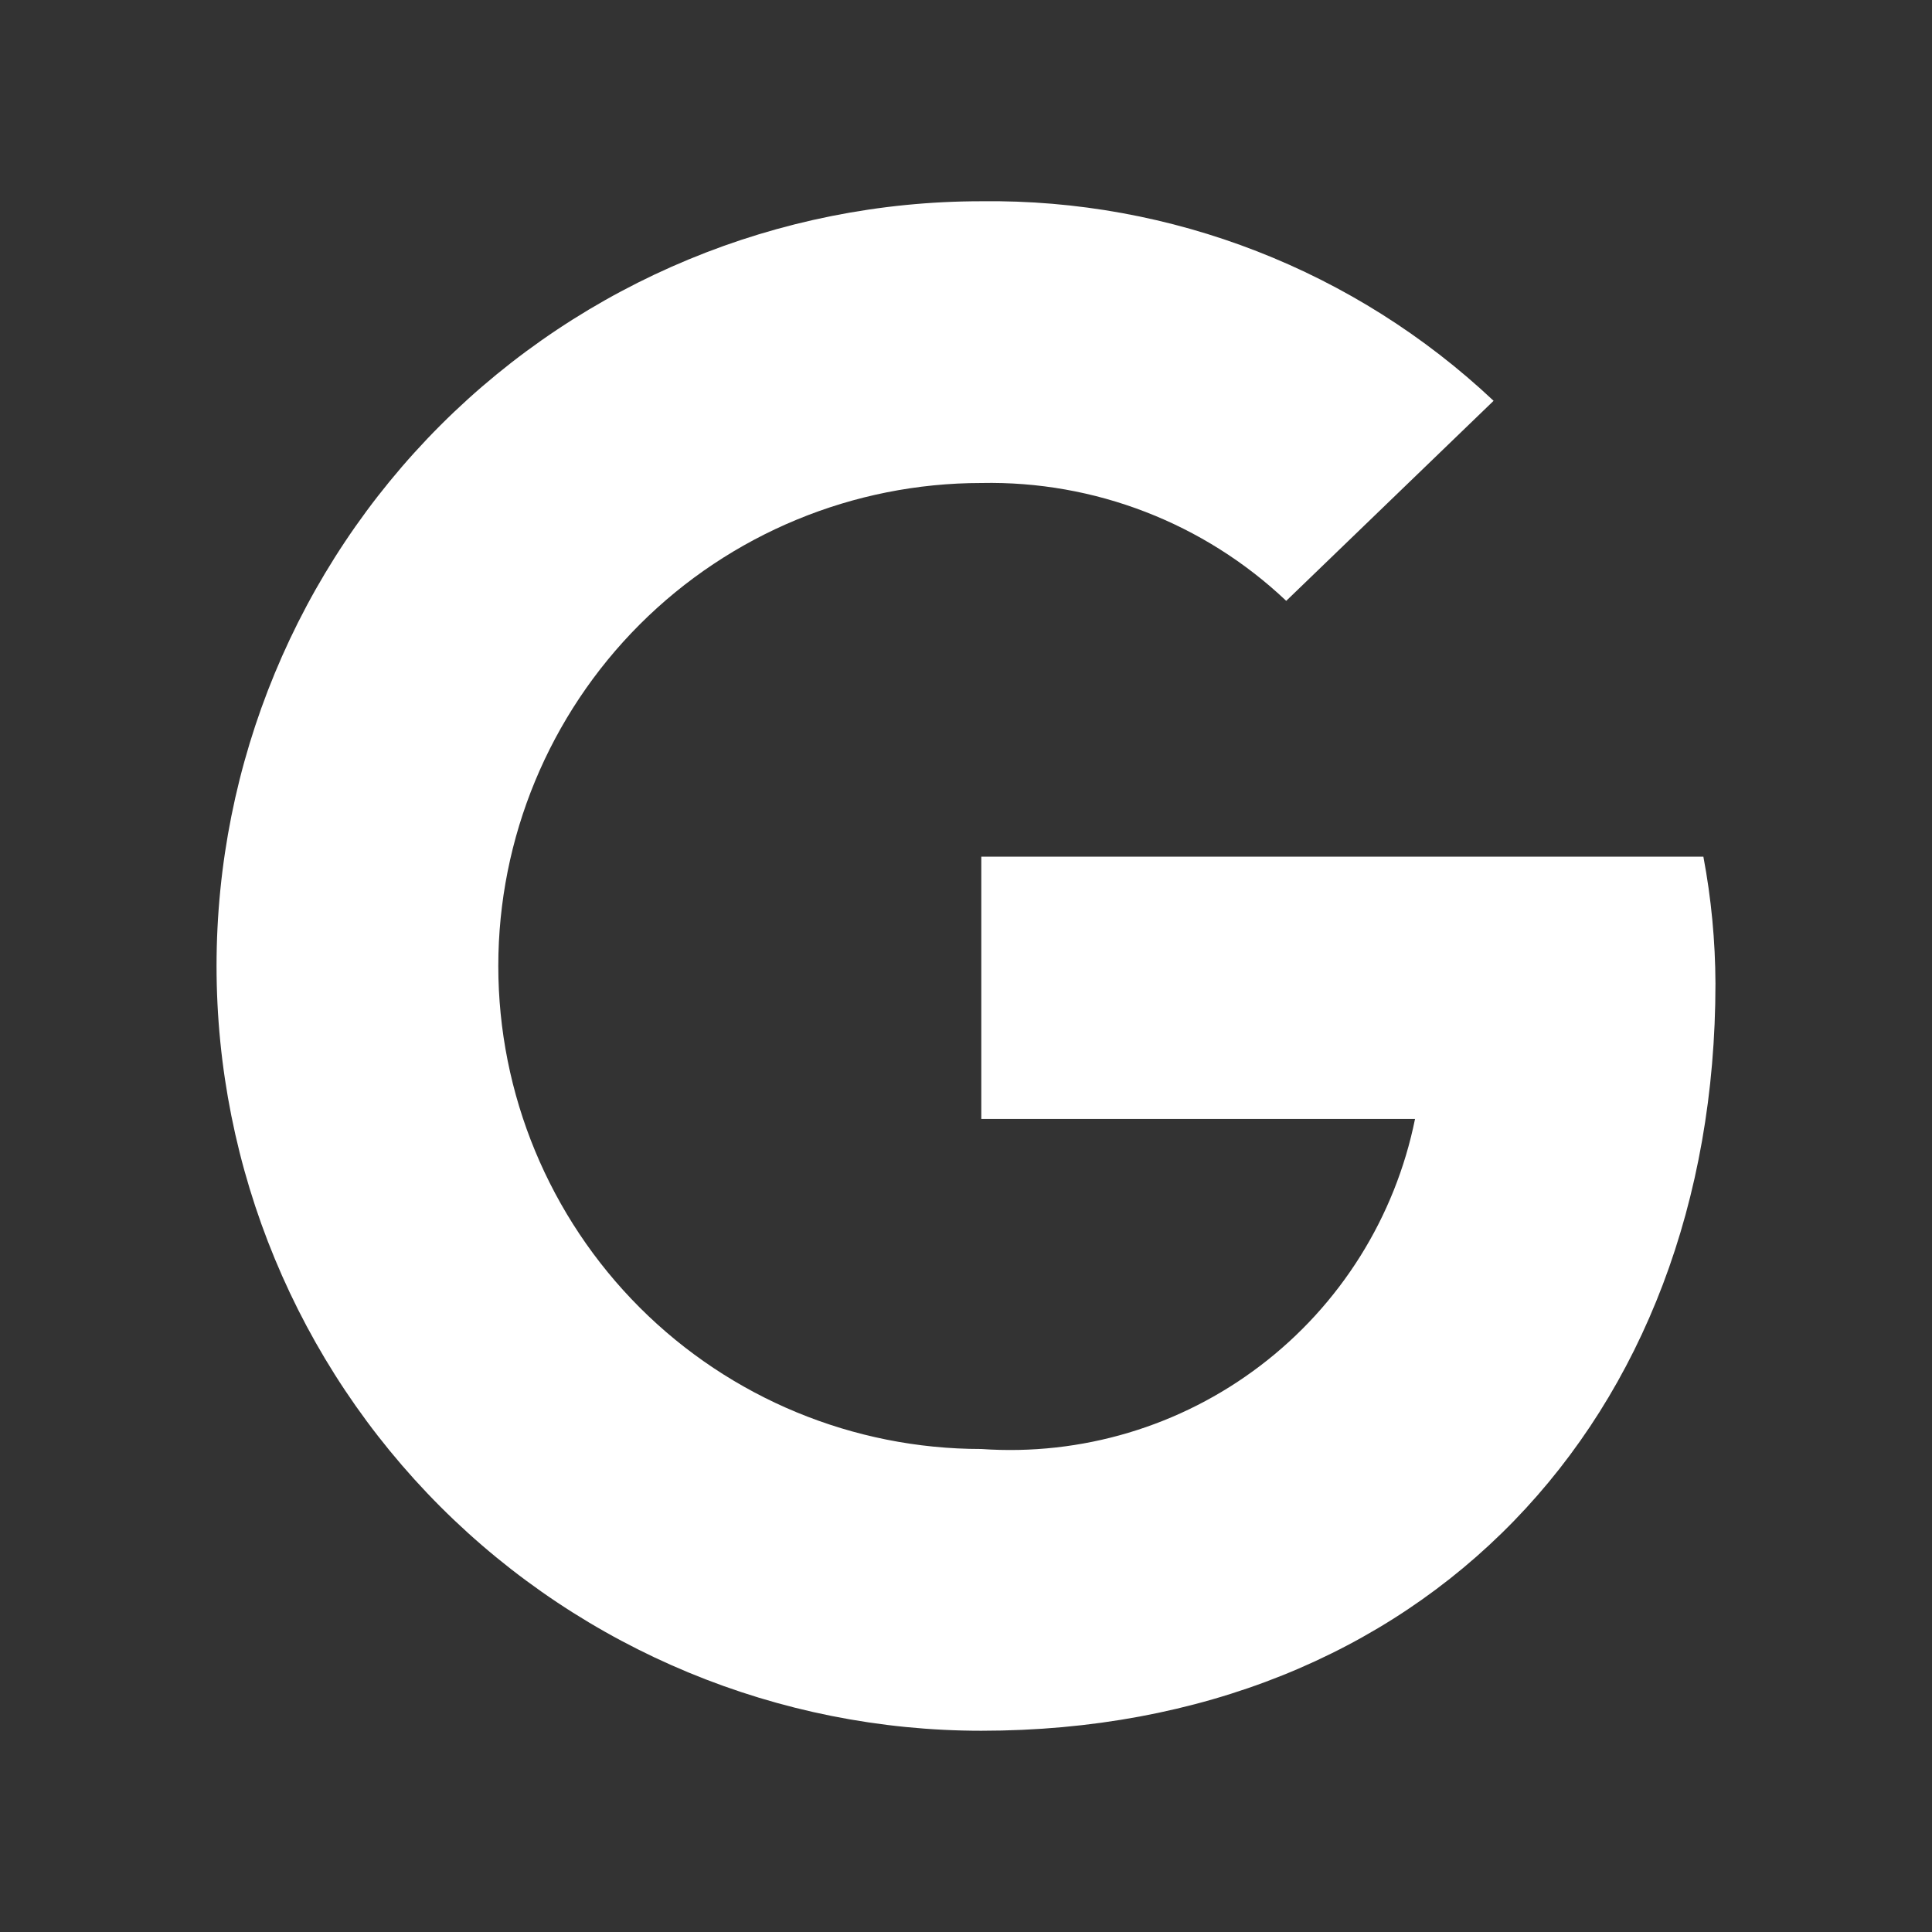
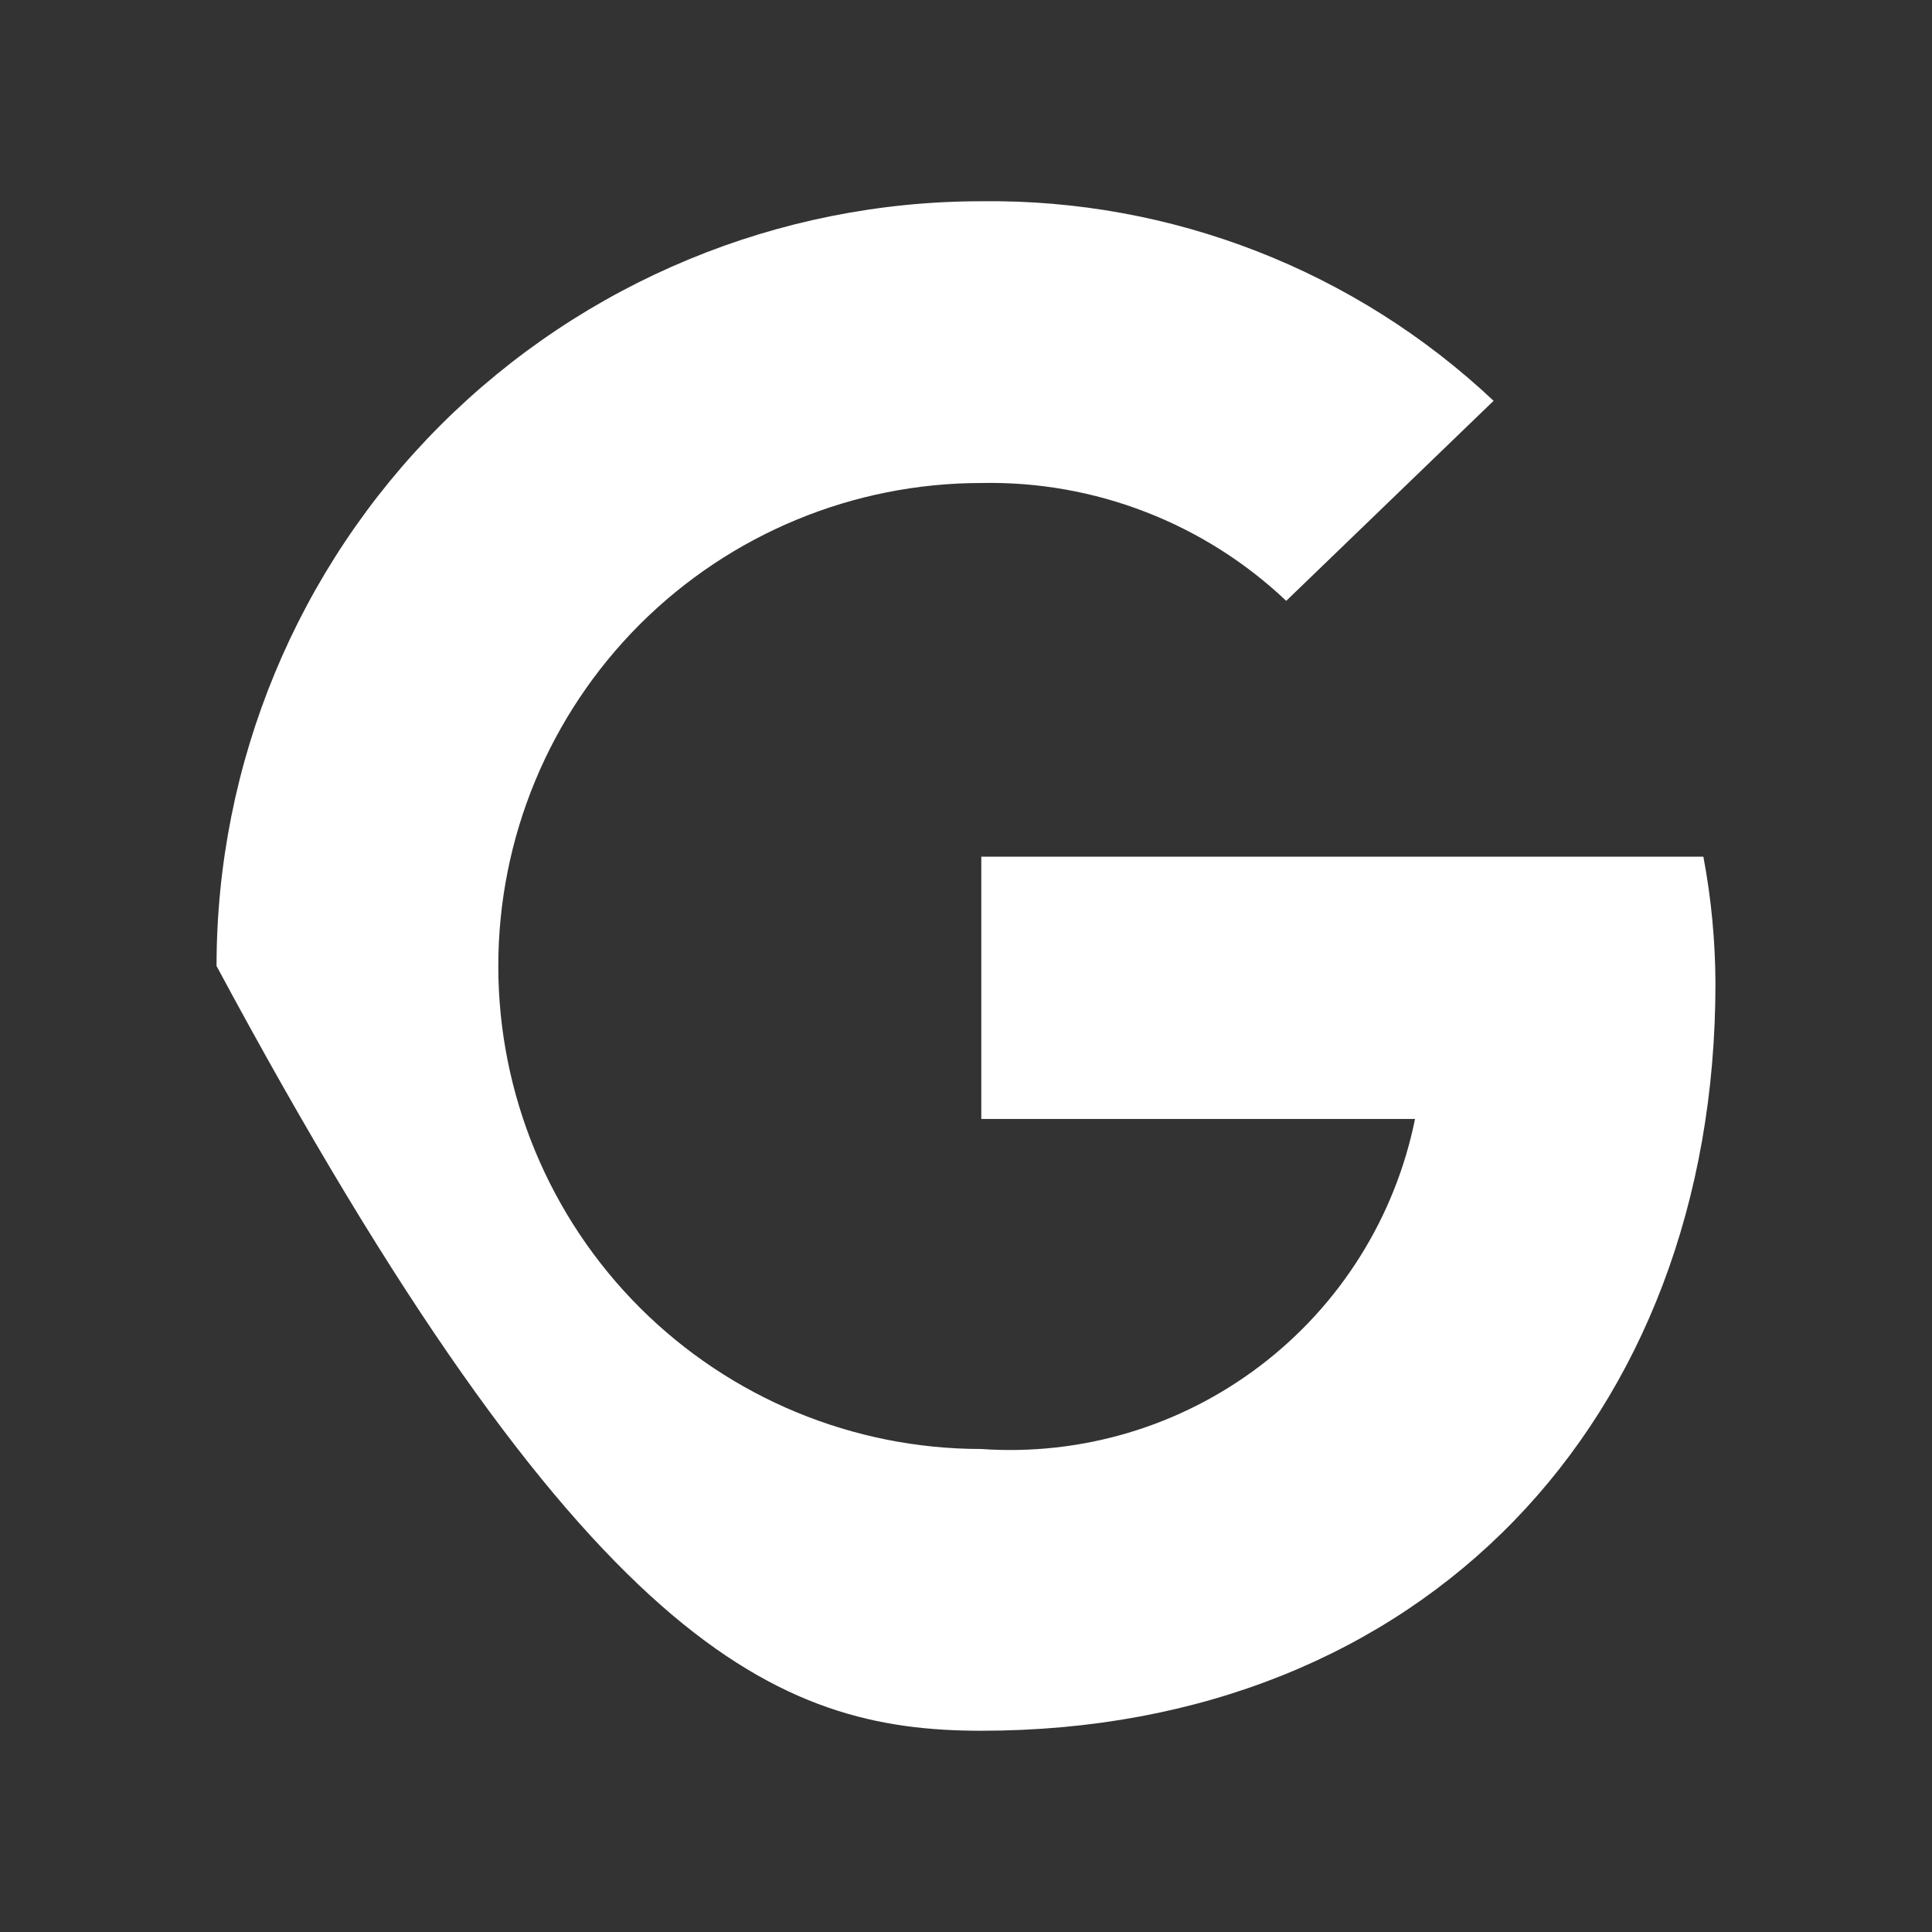
<svg xmlns="http://www.w3.org/2000/svg" width="24" height="24" viewBox="0 0 24 24" fill="none">
  <rect x="0" y="0" width="24" height="24" fill="#333333" stroke="none" />
-   <path d="M12.19 10.642V13.9H17.578C17.331 15.121 16.648 16.211 15.656 16.965C14.665 17.72 13.433 18.087 12.19 18C10.599 18 9.073 17.368 7.947 16.243C6.822 15.117 6.19 13.591 6.19 12C6.19 10.409 6.822 8.883 7.947 7.757C9.073 6.632 10.599 6 12.19 6C13.596 5.971 14.957 6.497 15.978 7.464L18.554 4.979C16.834 3.359 14.552 2.47 12.19 2.5C9.67 2.5 7.254 3.501 5.472 5.282C3.691 7.064 2.69 9.48 2.69 12C2.69 14.52 3.691 16.936 5.472 18.718C7.254 20.499 9.67 21.5 12.19 21.5C17.673 21.5 21.31 17.645 21.31 12.217C21.308 11.688 21.258 11.161 21.16 10.642H12.19Z" fill="white" />
+   <path d="M12.19 10.642V13.9H17.578C17.331 15.121 16.648 16.211 15.656 16.965C14.665 17.72 13.433 18.087 12.19 18C10.599 18 9.073 17.368 7.947 16.243C6.822 15.117 6.19 13.591 6.19 12C6.19 10.409 6.822 8.883 7.947 7.757C9.073 6.632 10.599 6 12.19 6C13.596 5.971 14.957 6.497 15.978 7.464L18.554 4.979C16.834 3.359 14.552 2.47 12.19 2.5C9.67 2.5 7.254 3.501 5.472 5.282C3.691 7.064 2.69 9.48 2.69 12C7.254 20.499 9.67 21.5 12.19 21.5C17.673 21.5 21.31 17.645 21.31 12.217C21.308 11.688 21.258 11.161 21.16 10.642H12.19Z" fill="white" />
</svg>